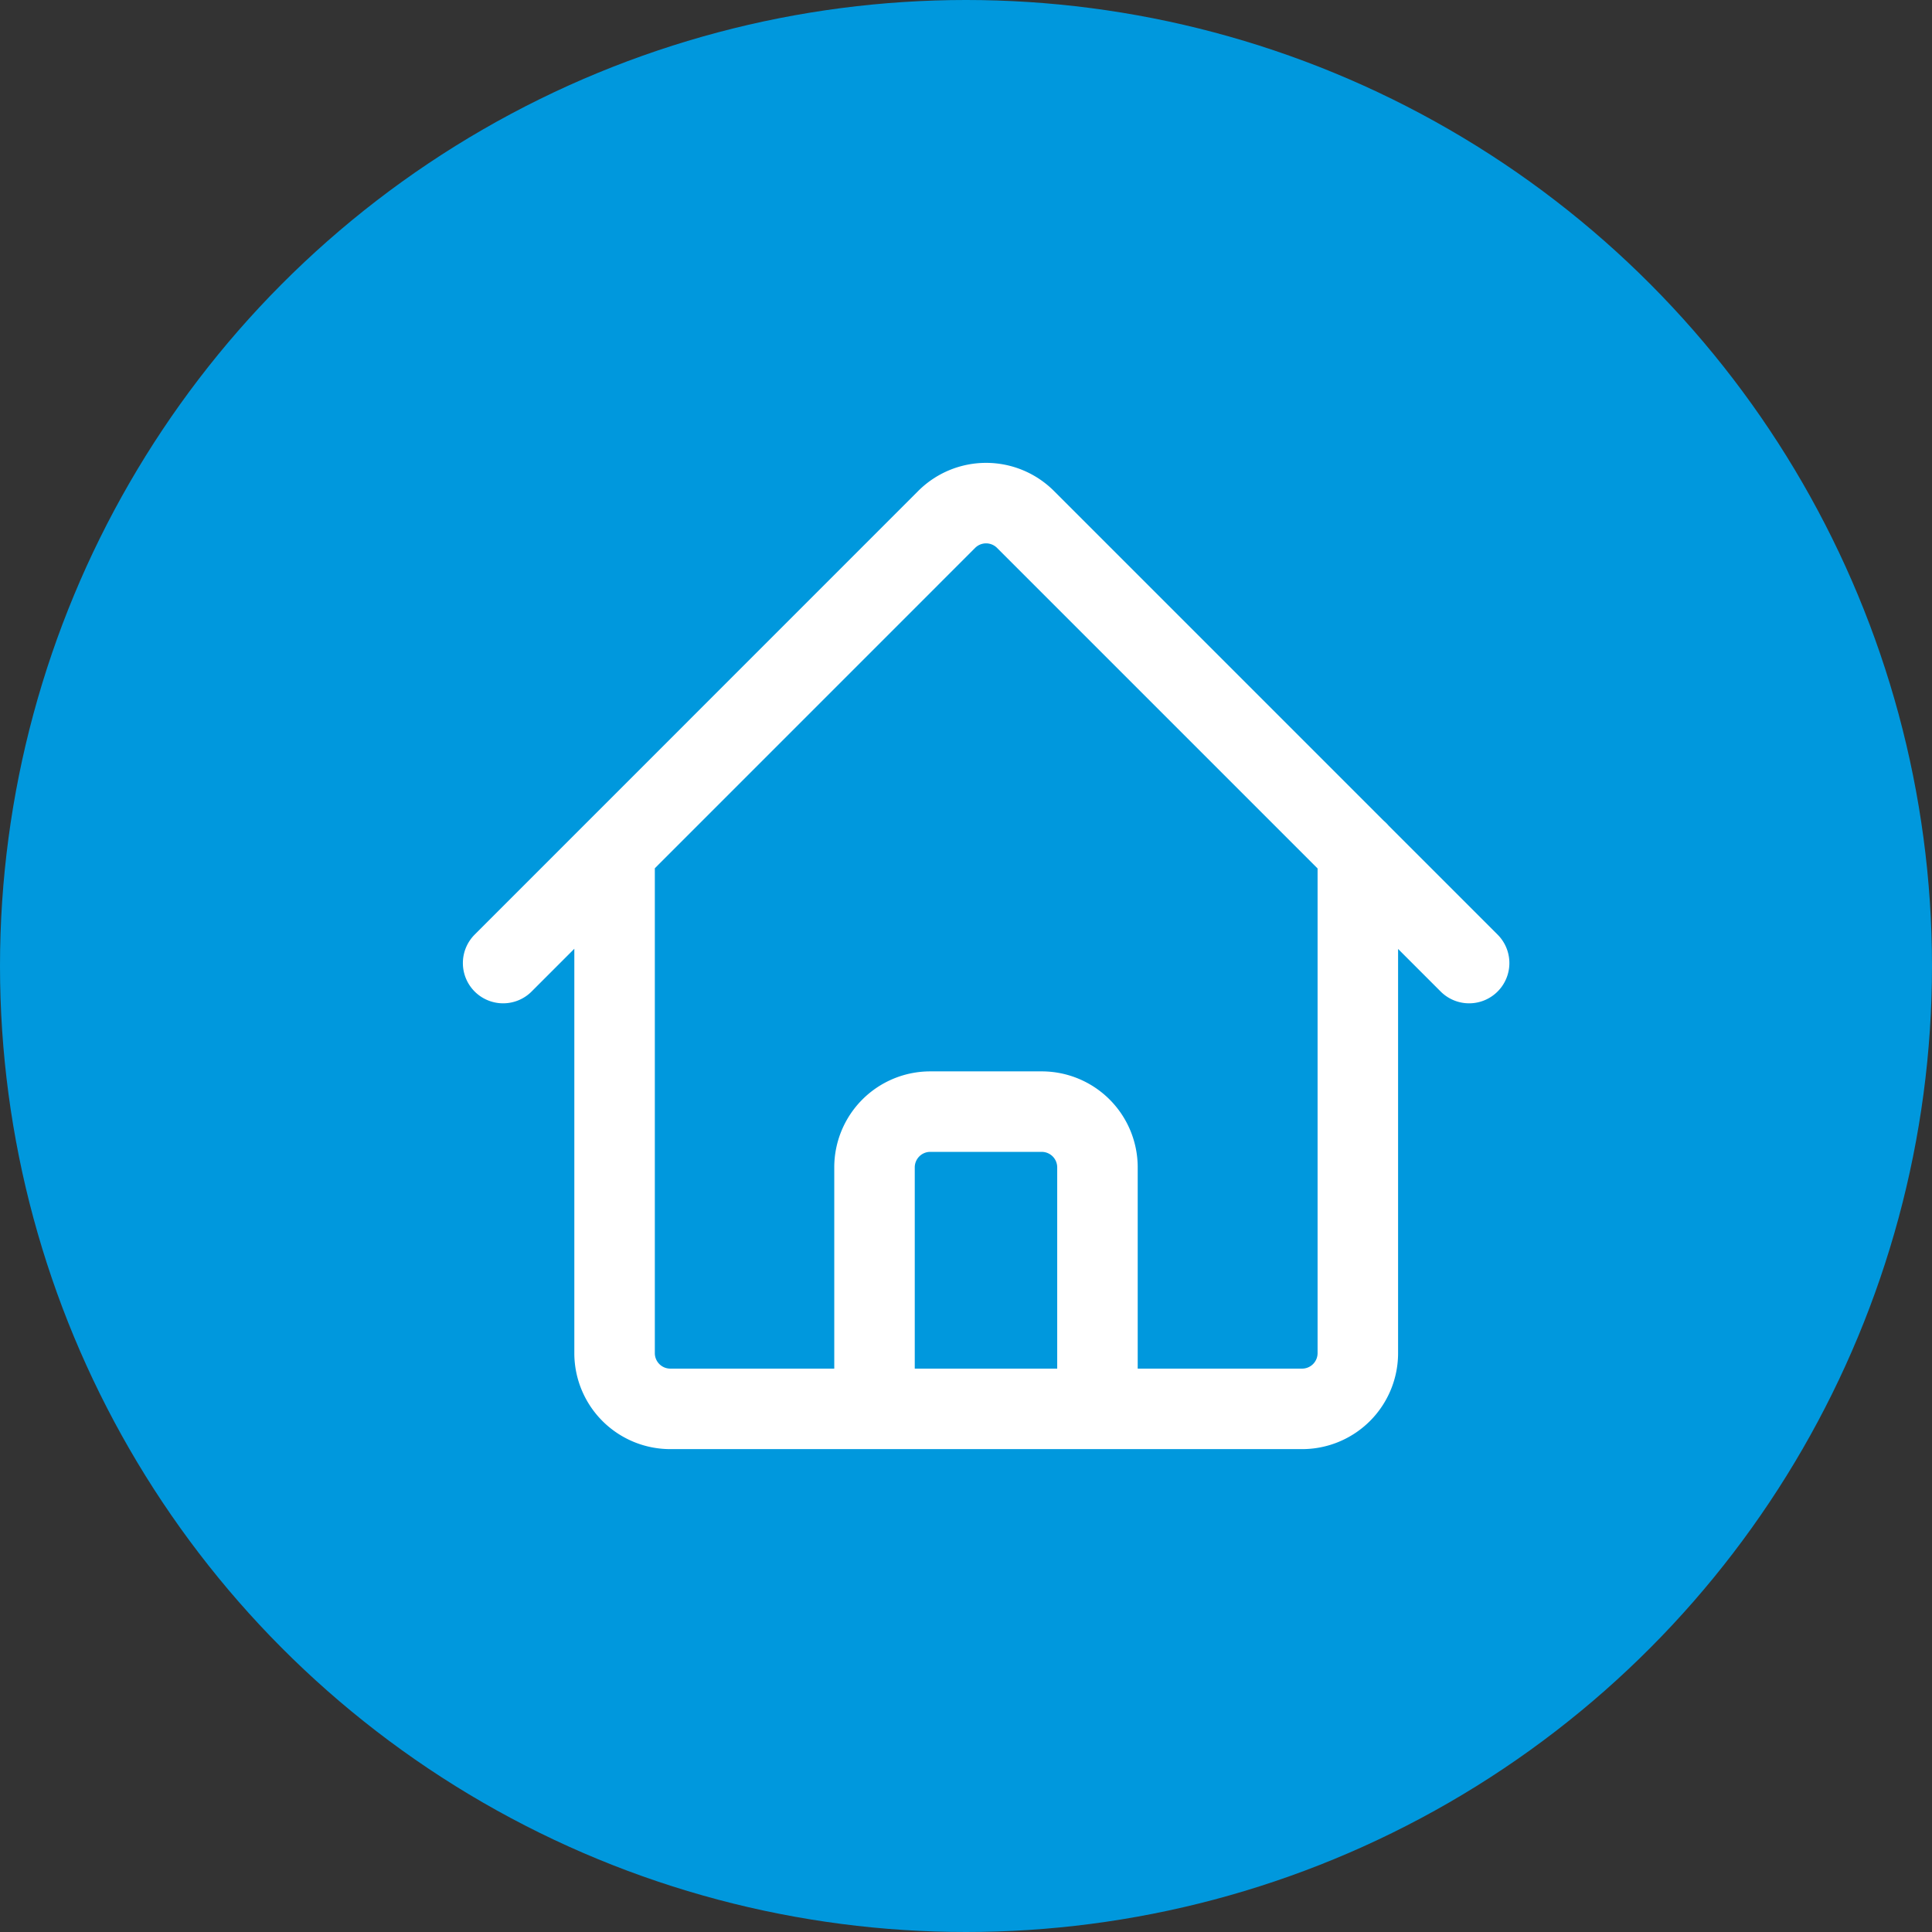
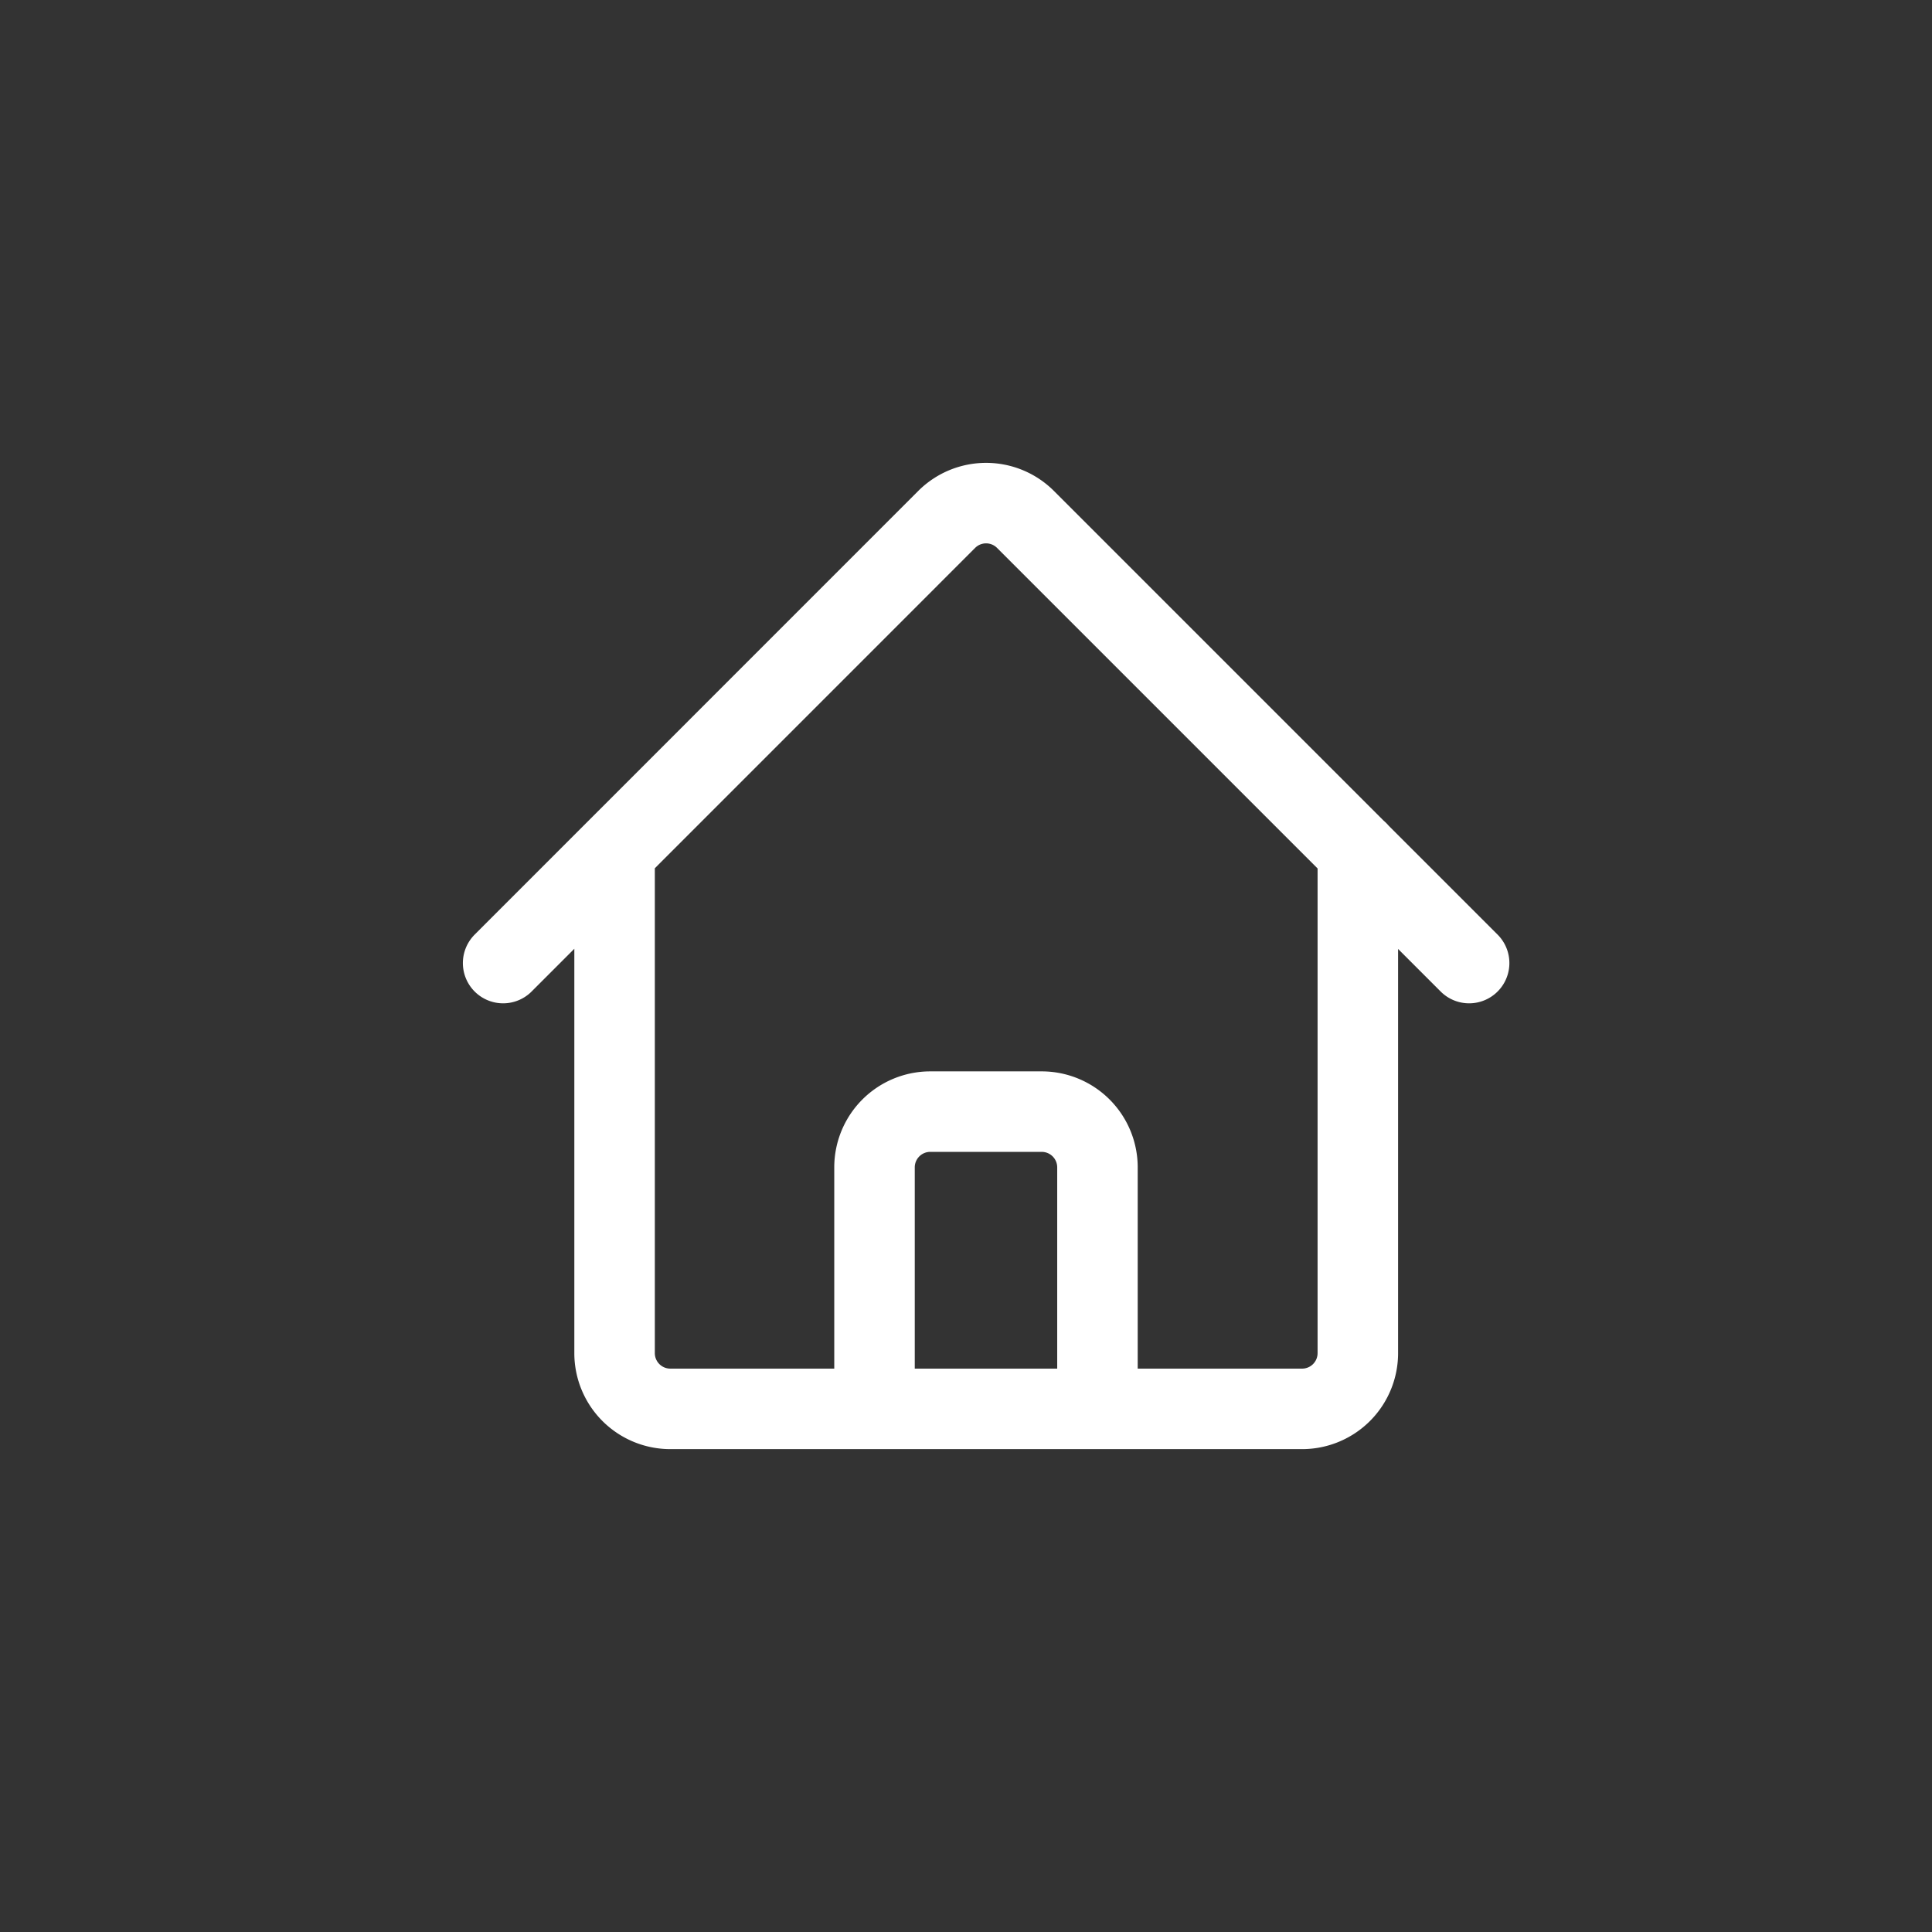
<svg xmlns="http://www.w3.org/2000/svg" width="48" height="48" viewBox="0 0 48 48">
  <rect x="0" y="0" width="48" height="48" fill="#333333" stroke="none" />
  <g data-name="Grupo 6476" transform="translate(-125 -490)">
-     <circle data-name="Elipse 192" cx="24" cy="24" r="24" transform="translate(125 490)" style="fill:#0098dd" />
    <path data-name="Trazado 11241" d="M2.25 14.143 13.27 3.121a1.385 1.385 0 0 1 1.958 0L26.25 14.143m-21.231-2.77v12.462A1.385 1.385 0 0 0 6.4 25.219h5.077v-6a1.385 1.385 0 0 1 1.385-1.385h2.769a1.385 1.385 0 0 1 1.385 1.385v6H22.1a1.385 1.385 0 0 0 1.385-1.385V11.373M9.635 25.219h10.153" transform="translate(135.25 499.784)" style="fill:none;stroke:#fff;stroke-linecap:round;stroke-linejoin:round;stroke-width:2px" />
  </g>
</svg>